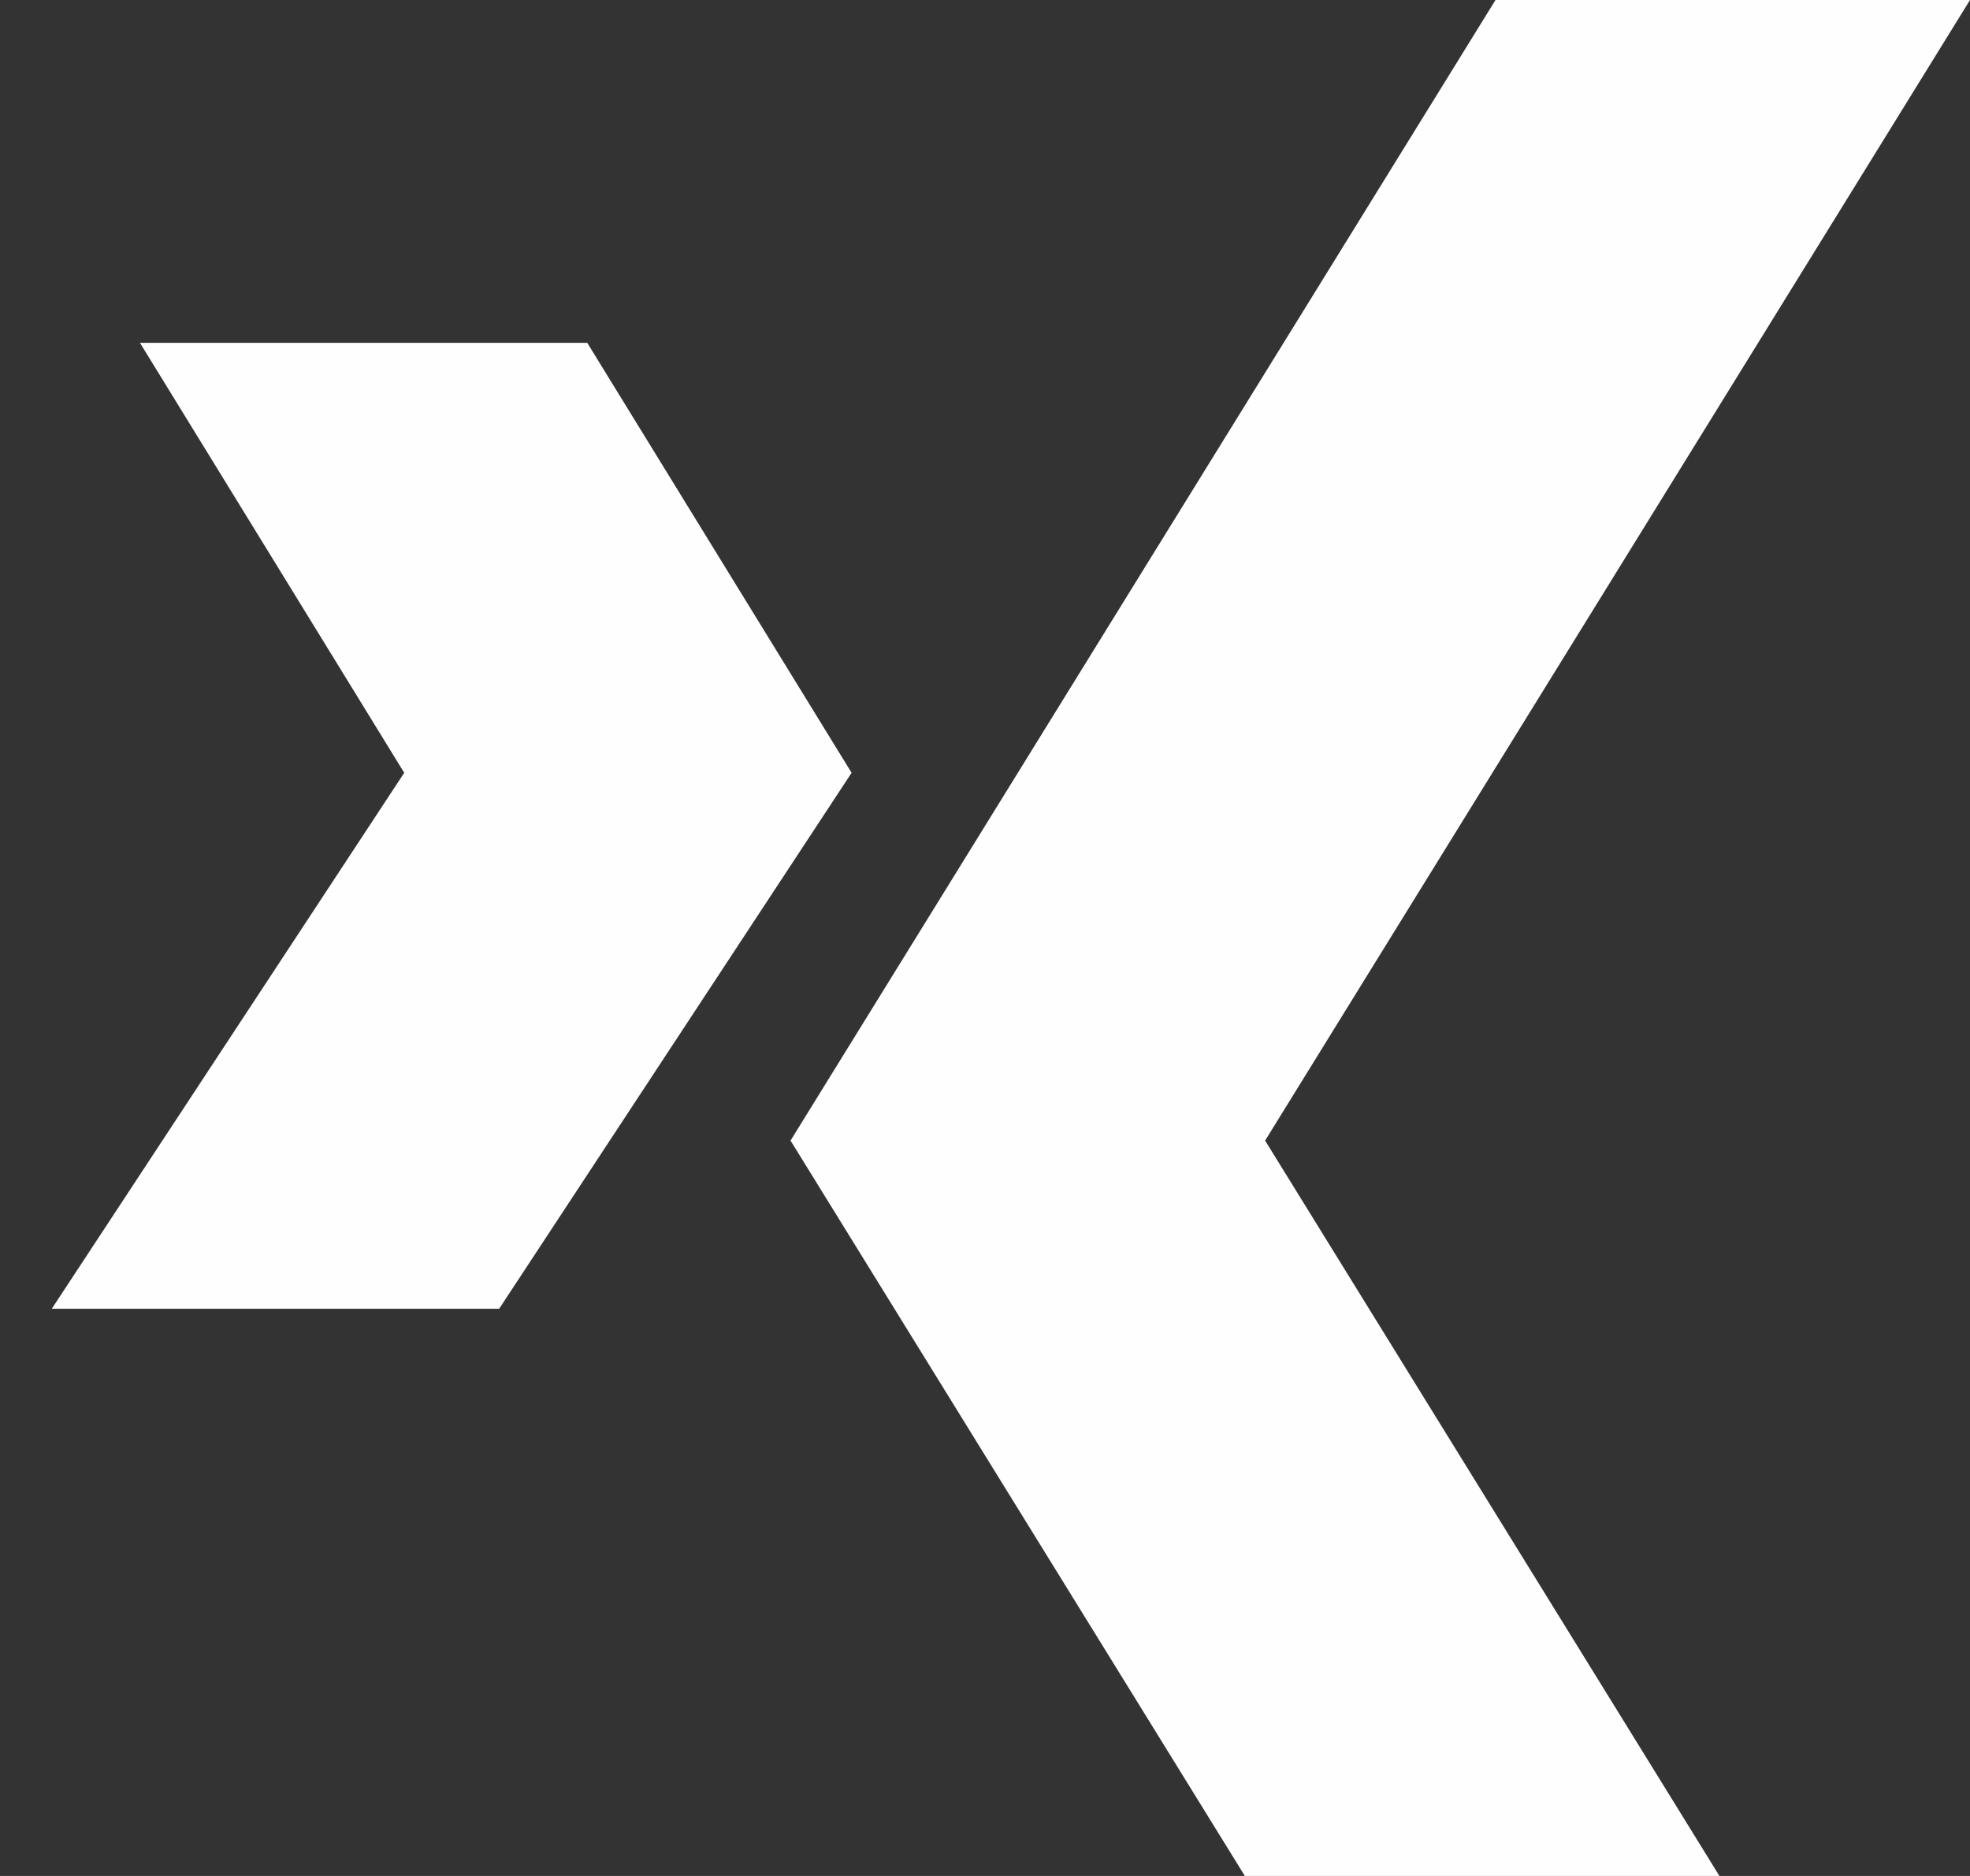
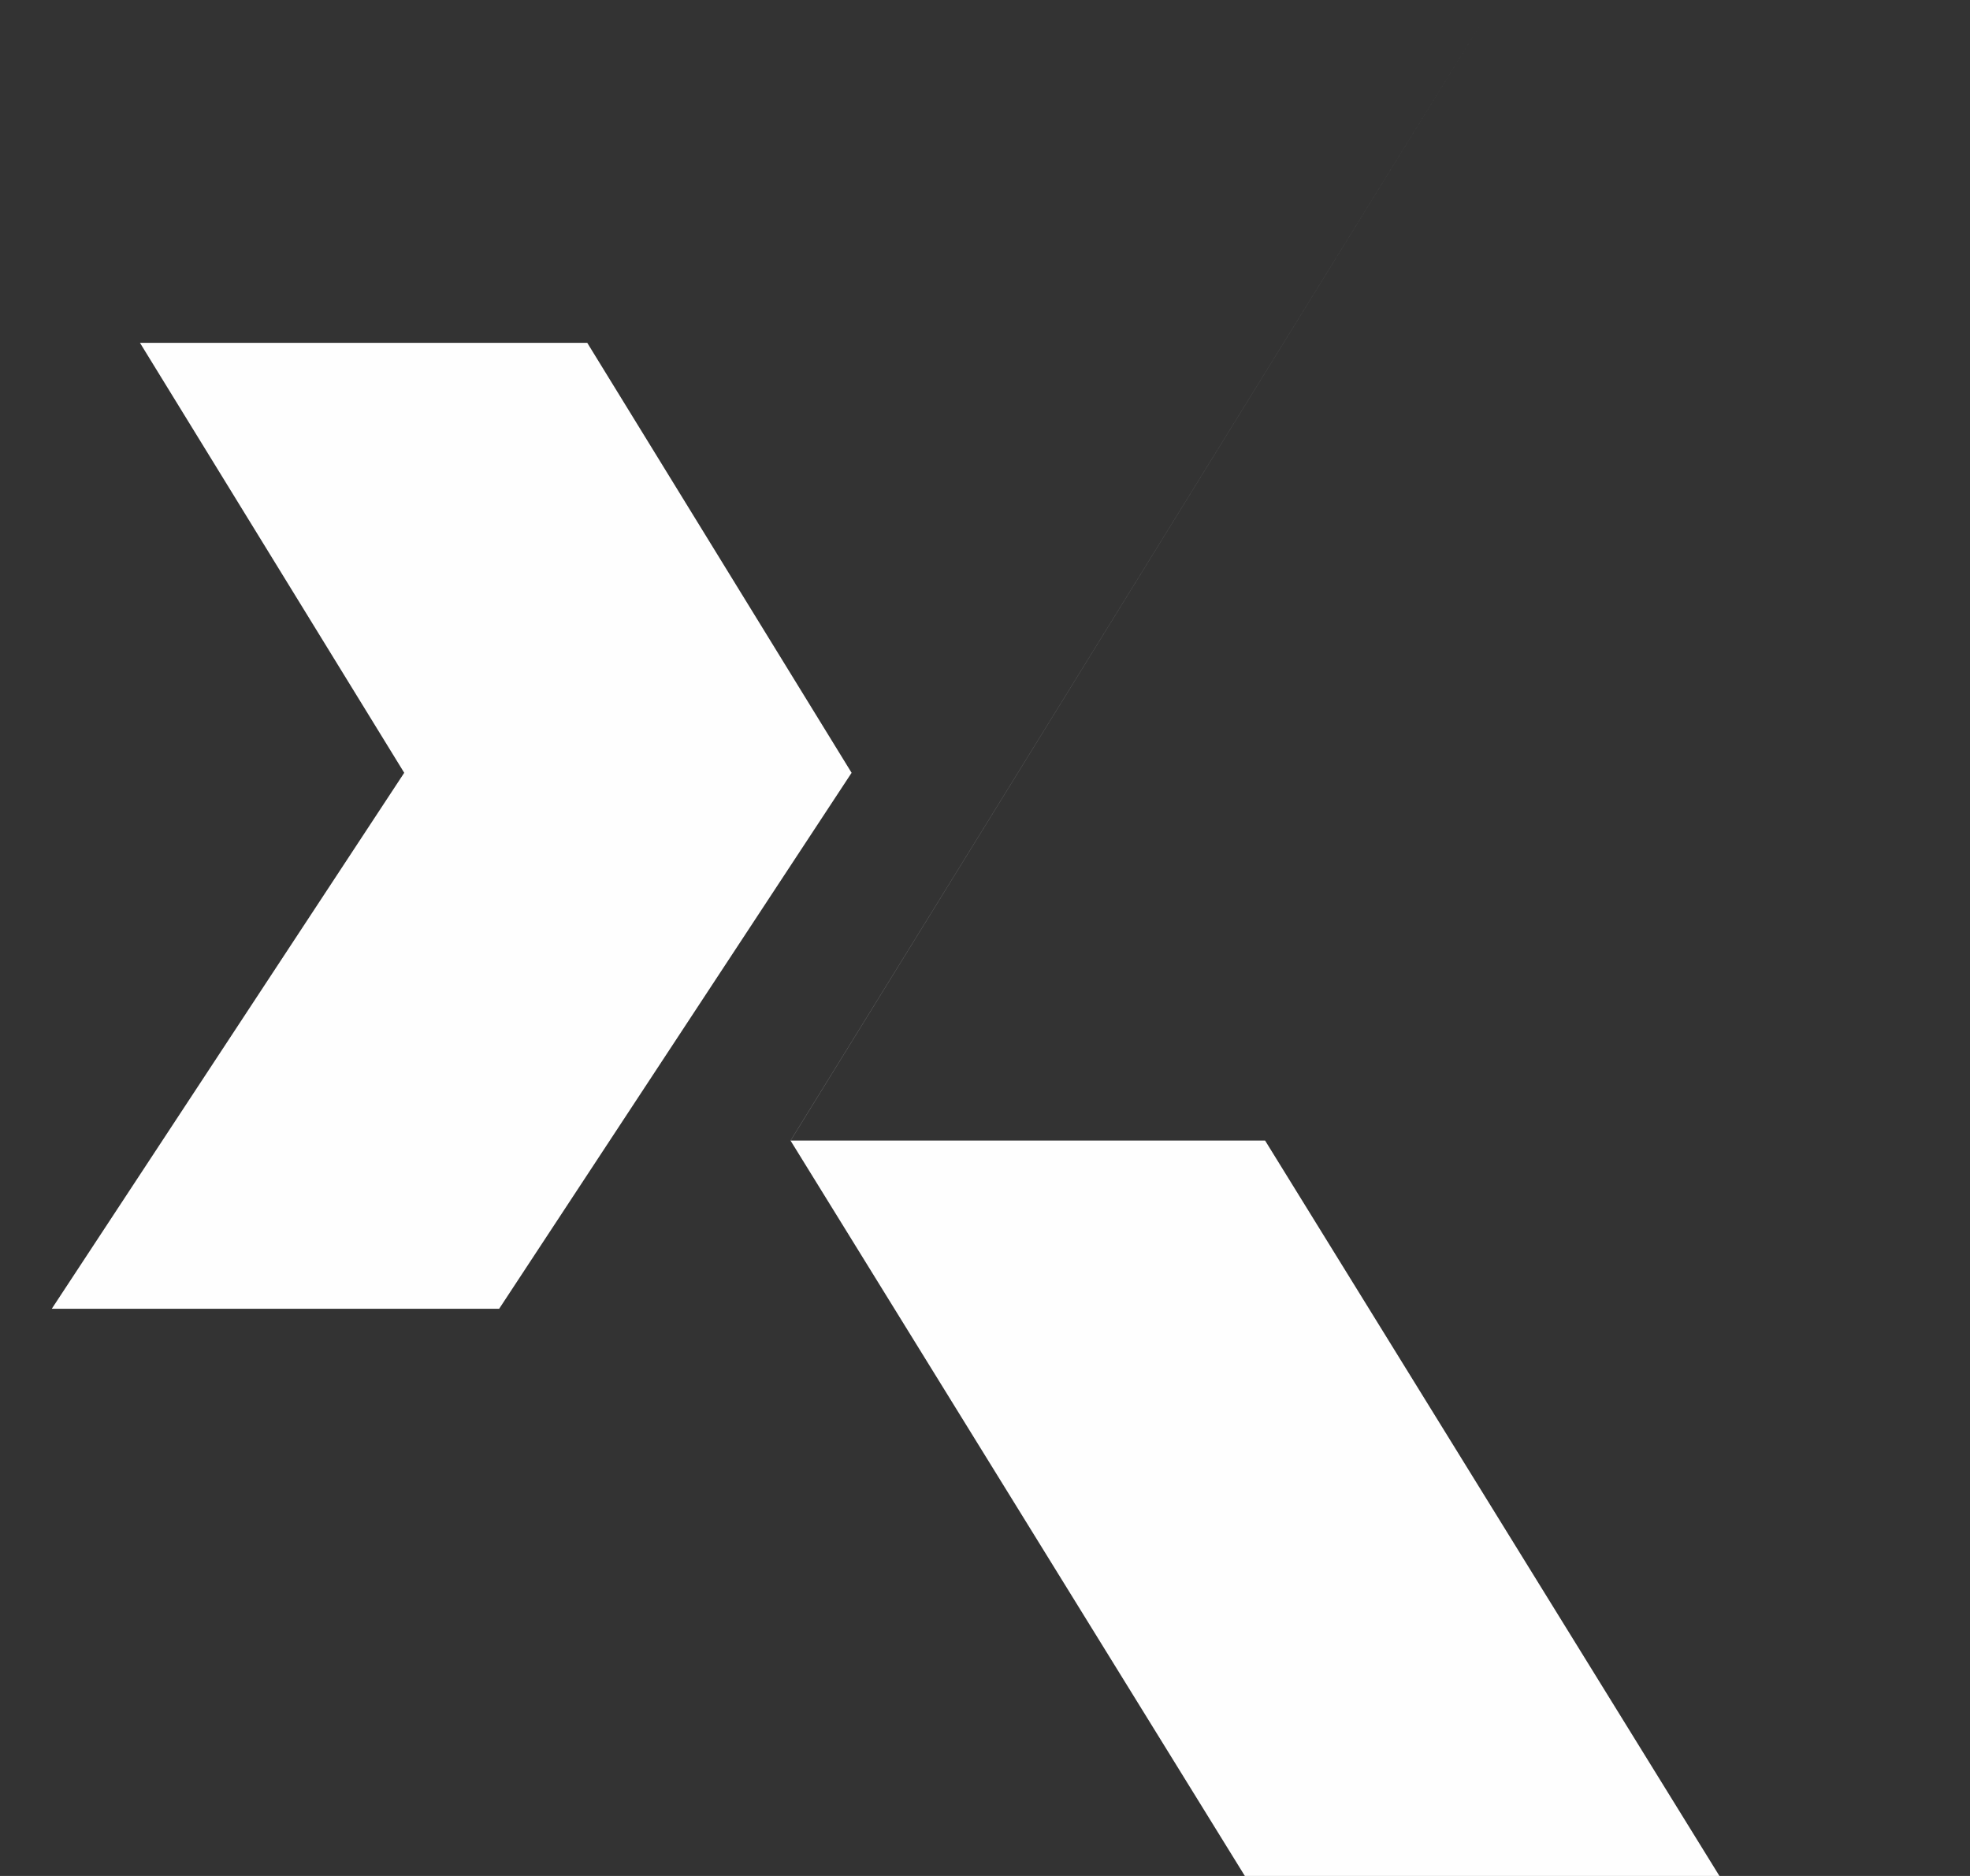
<svg xmlns="http://www.w3.org/2000/svg" width="21" height="20" viewBox="0 0 21 20">
  <rect x="0" y="0" width="21" height="20" fill="#333333" stroke="none" />
  <title>Page 1</title>
-   <path d="M15.942 0L8.427 12.16 13.27 20h5.059l-4.843-7.84L21 0h-5.058zM1.492 3.655l2.817 4.584-3.757 5.714h4.769l3.757-5.714L6.26 3.655H1.492z" fill="#FEFEFE" fill-rule="evenodd" />
+   <path d="M15.942 0L8.427 12.16 13.27 20h5.059l-4.843-7.84h-5.058zM1.492 3.655l2.817 4.584-3.757 5.714h4.769l3.757-5.714L6.26 3.655H1.492z" fill="#FEFEFE" fill-rule="evenodd" />
</svg>